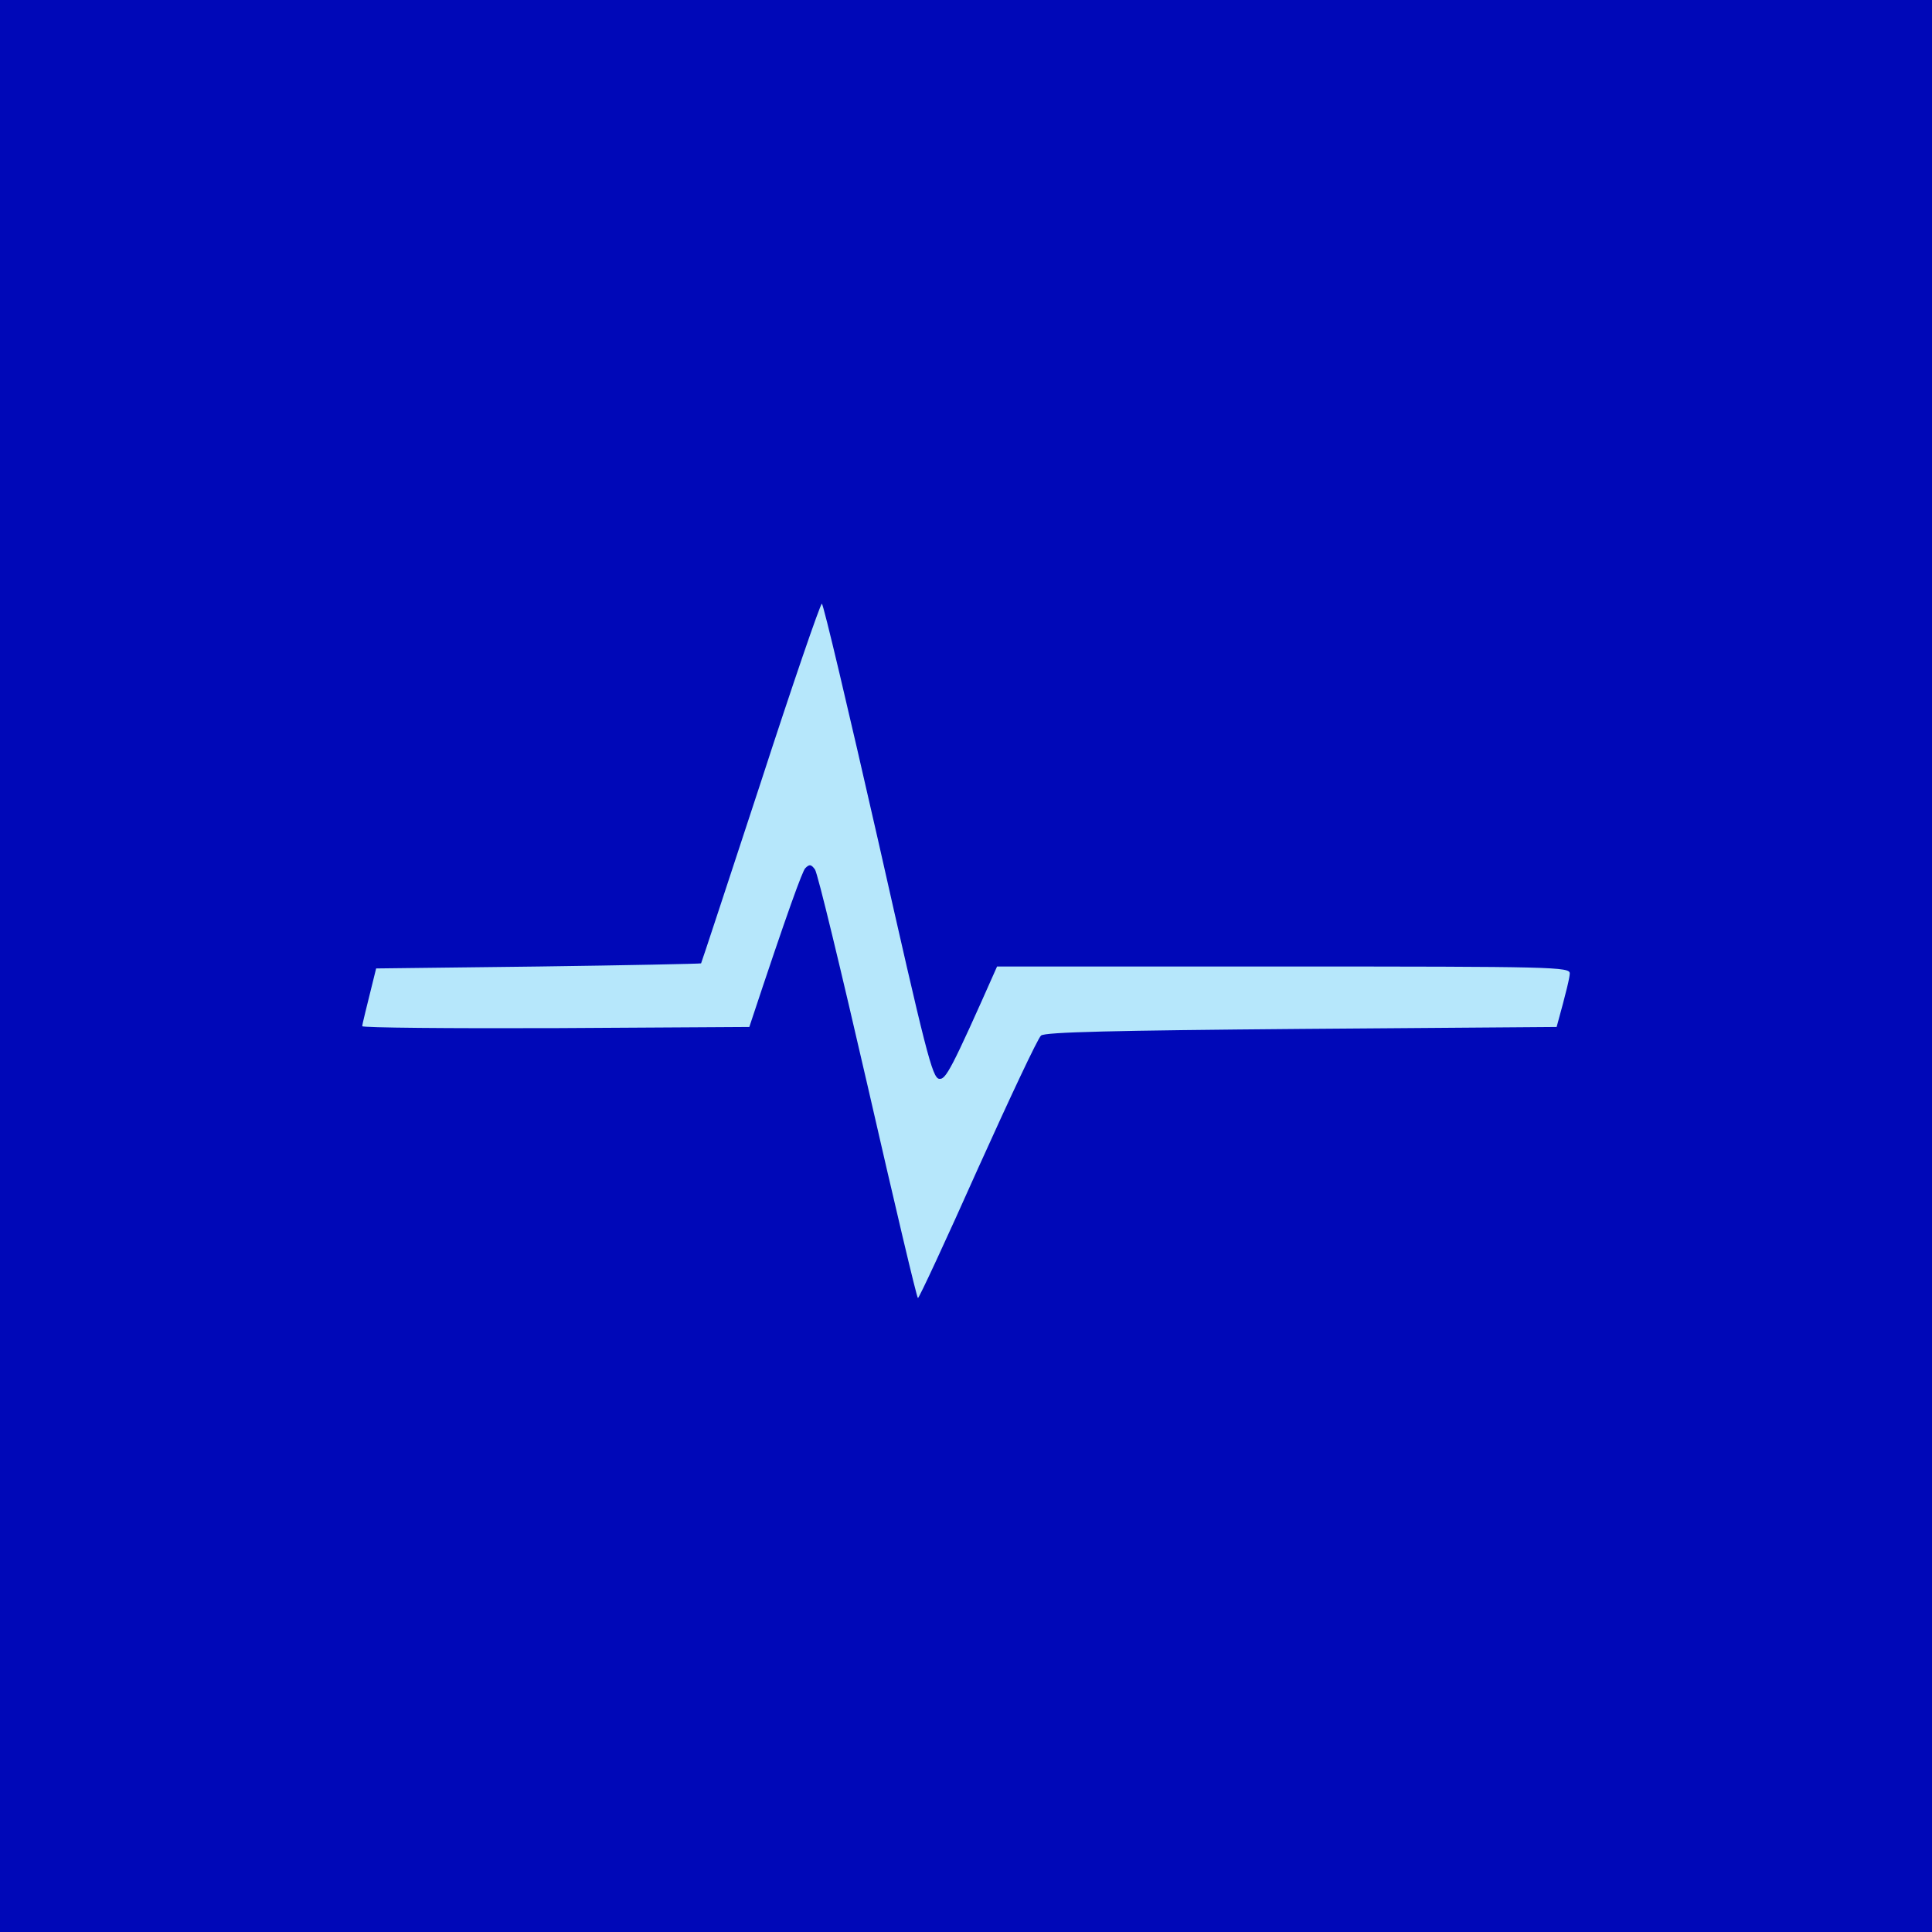
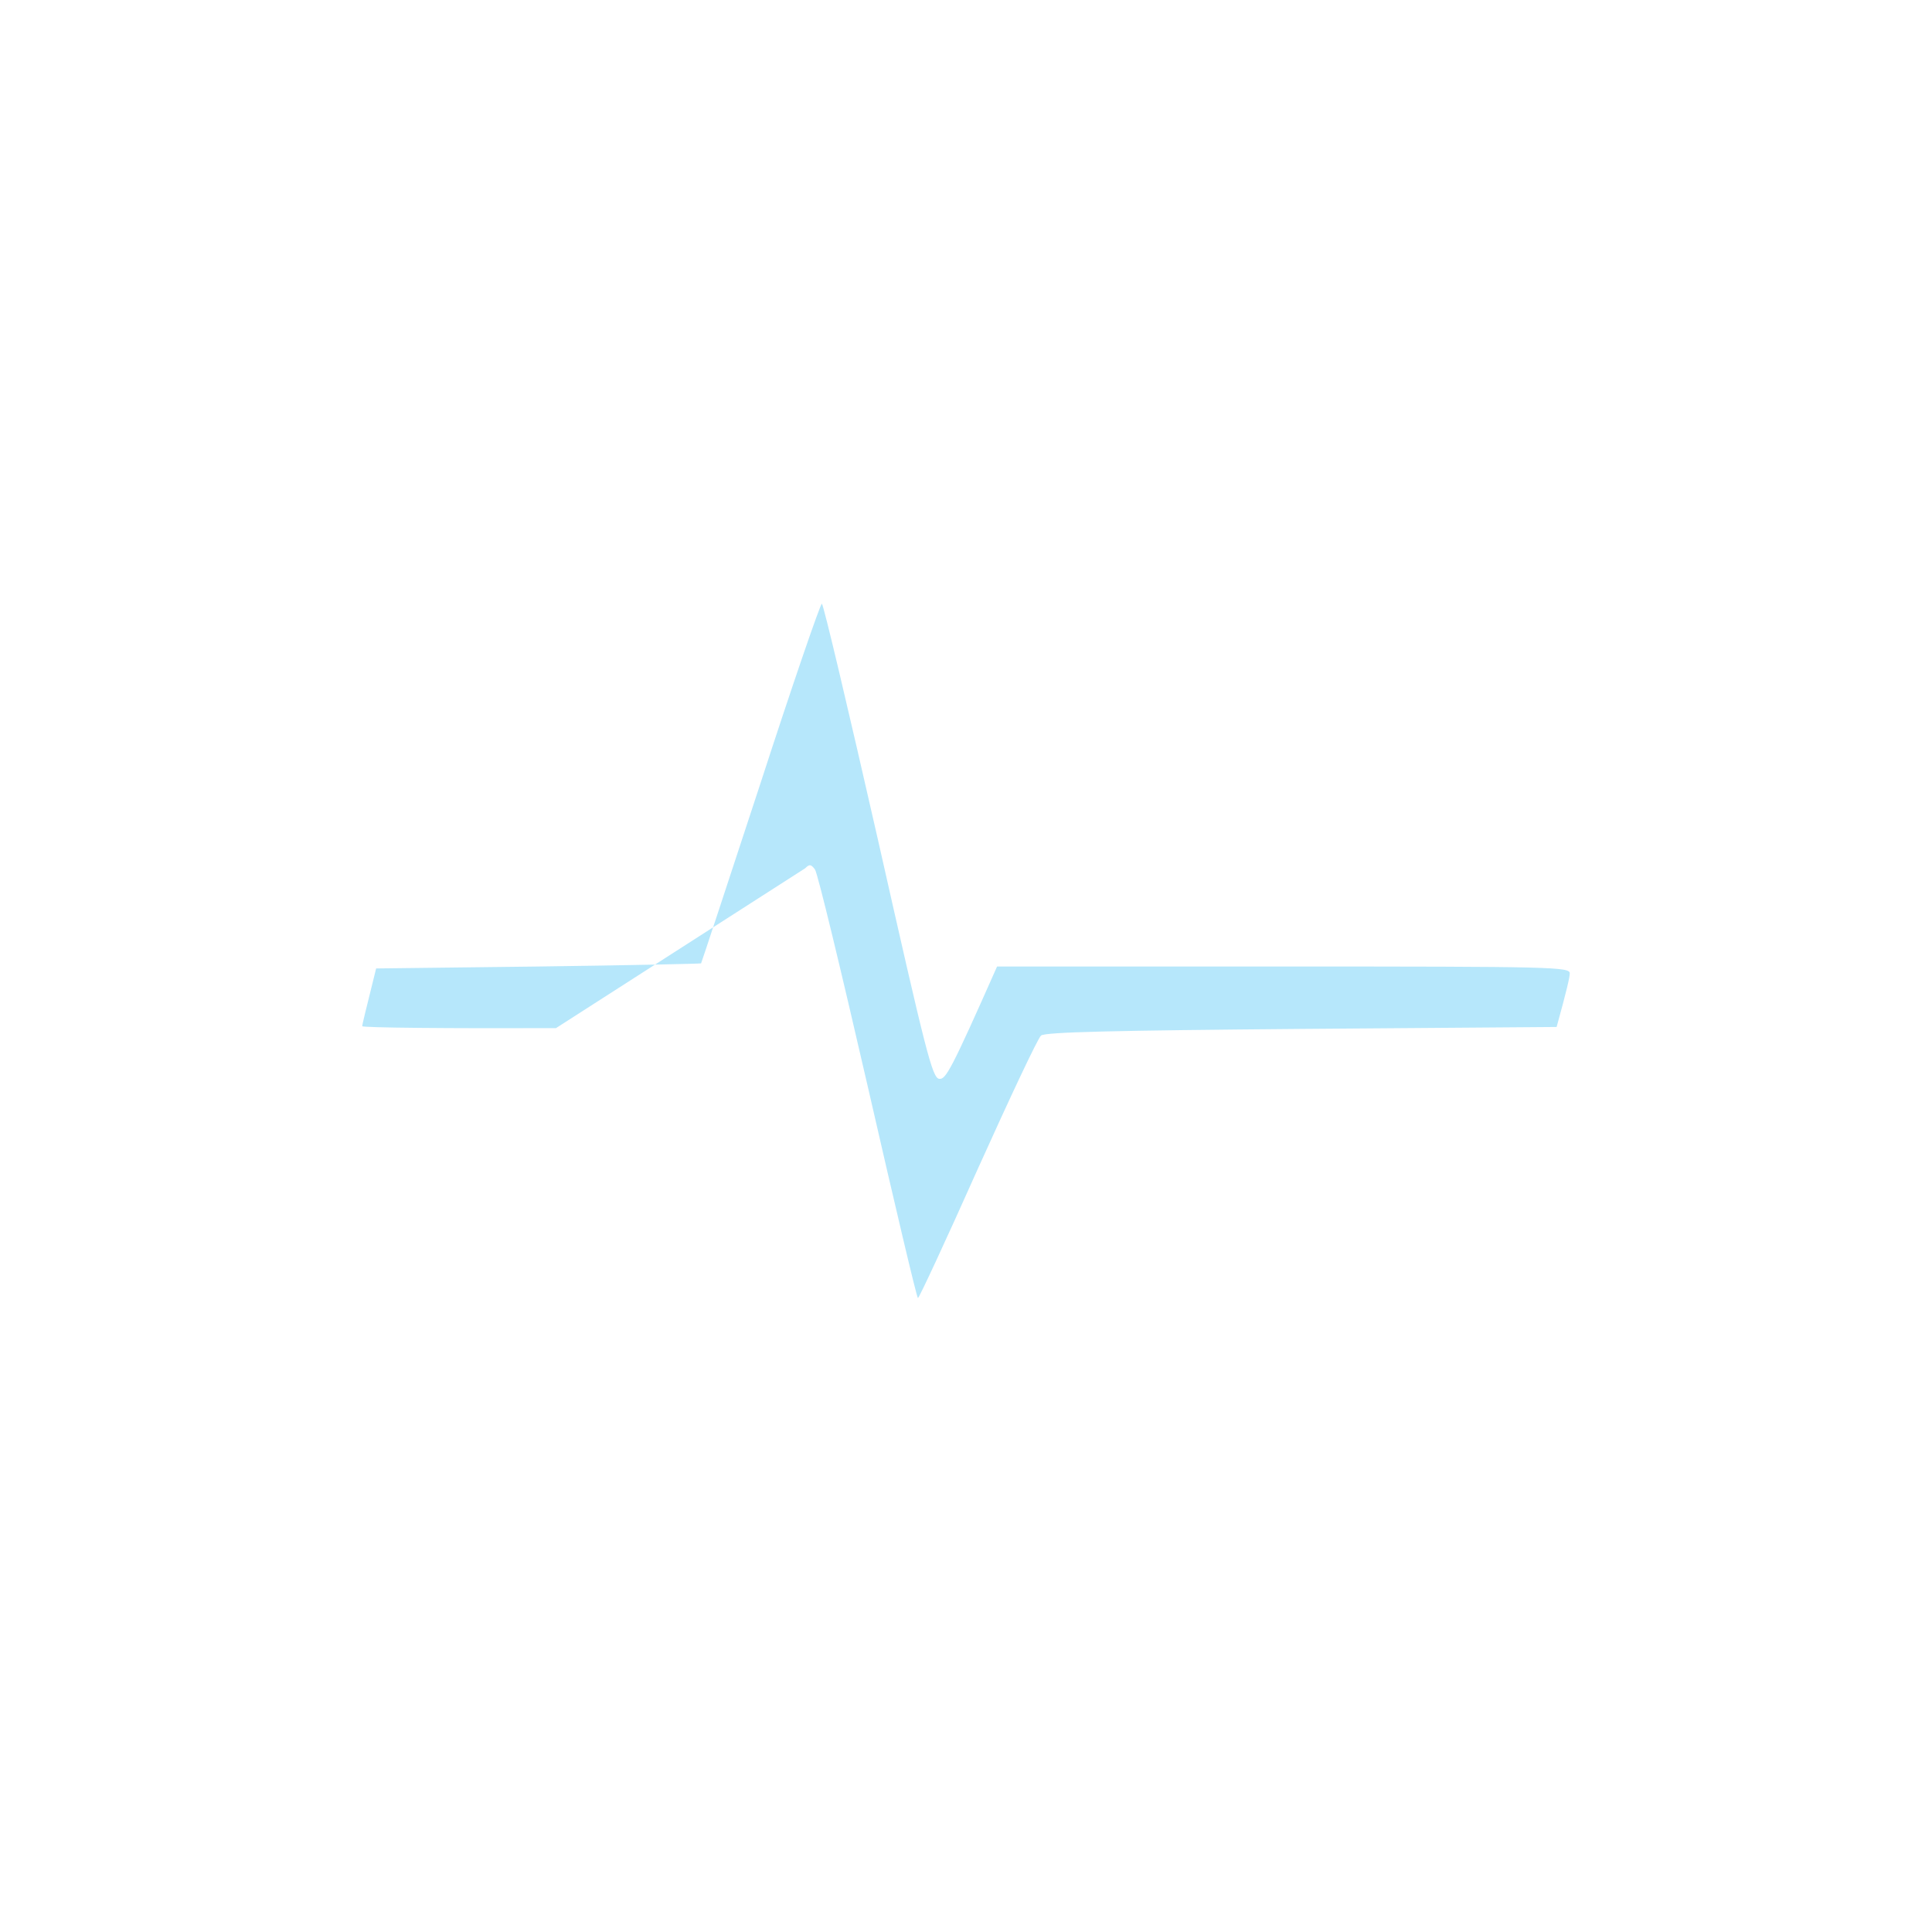
<svg xmlns="http://www.w3.org/2000/svg" width="64" height="64" viewBox="0 0 64 64" fill="none">
-   <rect width="64" height="64" fill="#0008B8" />
-   <path fill-rule="evenodd" clip-rule="evenodd" d="M27.225 20C27.276 20 28.107 23.527 29.092 27.856C30.677 34.885 30.881 35.699 31.111 35.738C31.329 35.764 31.495 35.48 33.029 32.017H42.527C51.476 32.017 52.013 32.03 52 32.249C52 32.366 51.898 32.818 51.565 34.02L43.115 34.084C36.915 34.136 34.614 34.188 34.486 34.304C34.384 34.382 33.451 36.371 32.39 38.723C31.341 41.075 30.447 43 30.408 43C30.37 43 29.628 39.847 28.747 35.997C27.864 32.159 27.085 28.916 26.995 28.799C26.867 28.631 26.816 28.619 26.675 28.761C26.586 28.851 26.126 30.079 24.822 34.02L18.417 34.058C14.889 34.071 12 34.045 12 33.994C12 33.929 12.115 33.477 12.46 32.081L17.829 32.017C20.77 31.978 23.198 31.926 23.224 31.913C23.237 31.901 24.119 29.213 25.193 25.944C26.254 22.675 27.174 20 27.225 20Z" fill="#B6E7FB" />
+   <path fill-rule="evenodd" clip-rule="evenodd" d="M27.225 20C27.276 20 28.107 23.527 29.092 27.856C30.677 34.885 30.881 35.699 31.111 35.738C31.329 35.764 31.495 35.48 33.029 32.017H42.527C51.476 32.017 52.013 32.03 52 32.249C52 32.366 51.898 32.818 51.565 34.02L43.115 34.084C36.915 34.136 34.614 34.188 34.486 34.304C34.384 34.382 33.451 36.371 32.39 38.723C31.341 41.075 30.447 43 30.408 43C30.37 43 29.628 39.847 28.747 35.997C27.864 32.159 27.085 28.916 26.995 28.799C26.867 28.631 26.816 28.619 26.675 28.761L18.417 34.058C14.889 34.071 12 34.045 12 33.994C12 33.929 12.115 33.477 12.46 32.081L17.829 32.017C20.77 31.978 23.198 31.926 23.224 31.913C23.237 31.901 24.119 29.213 25.193 25.944C26.254 22.675 27.174 20 27.225 20Z" fill="#B6E7FB" />
</svg>